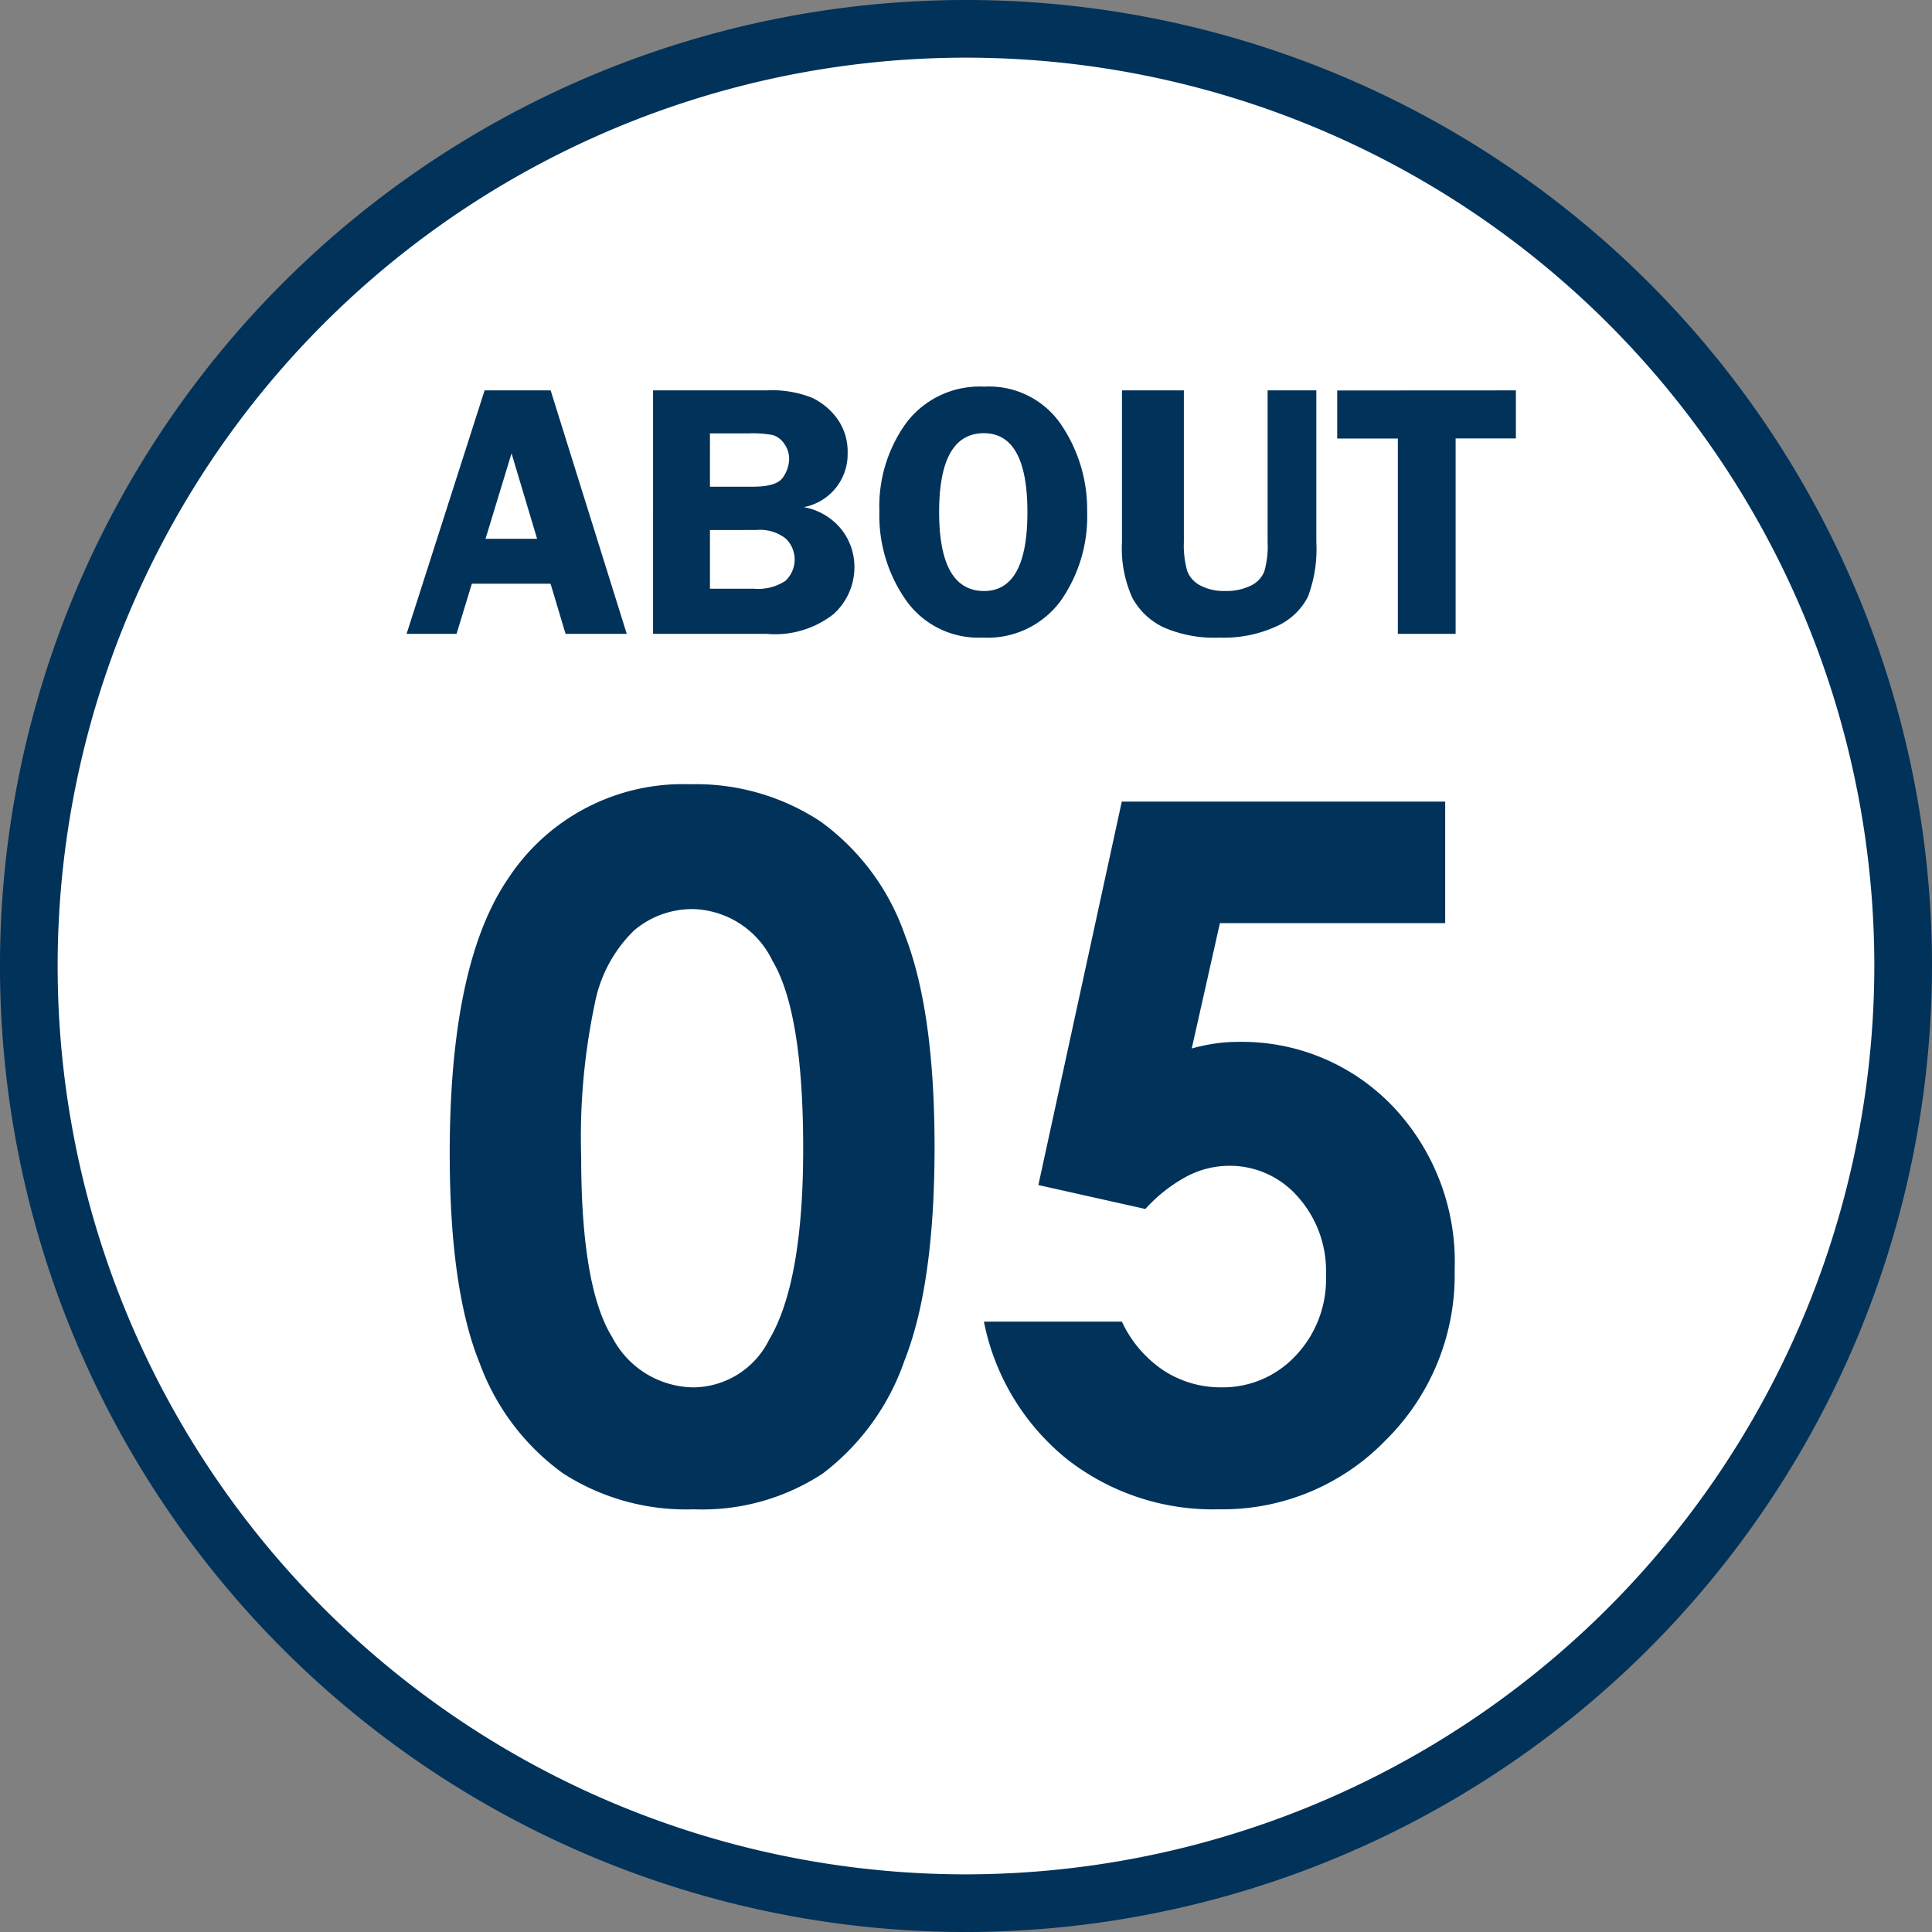
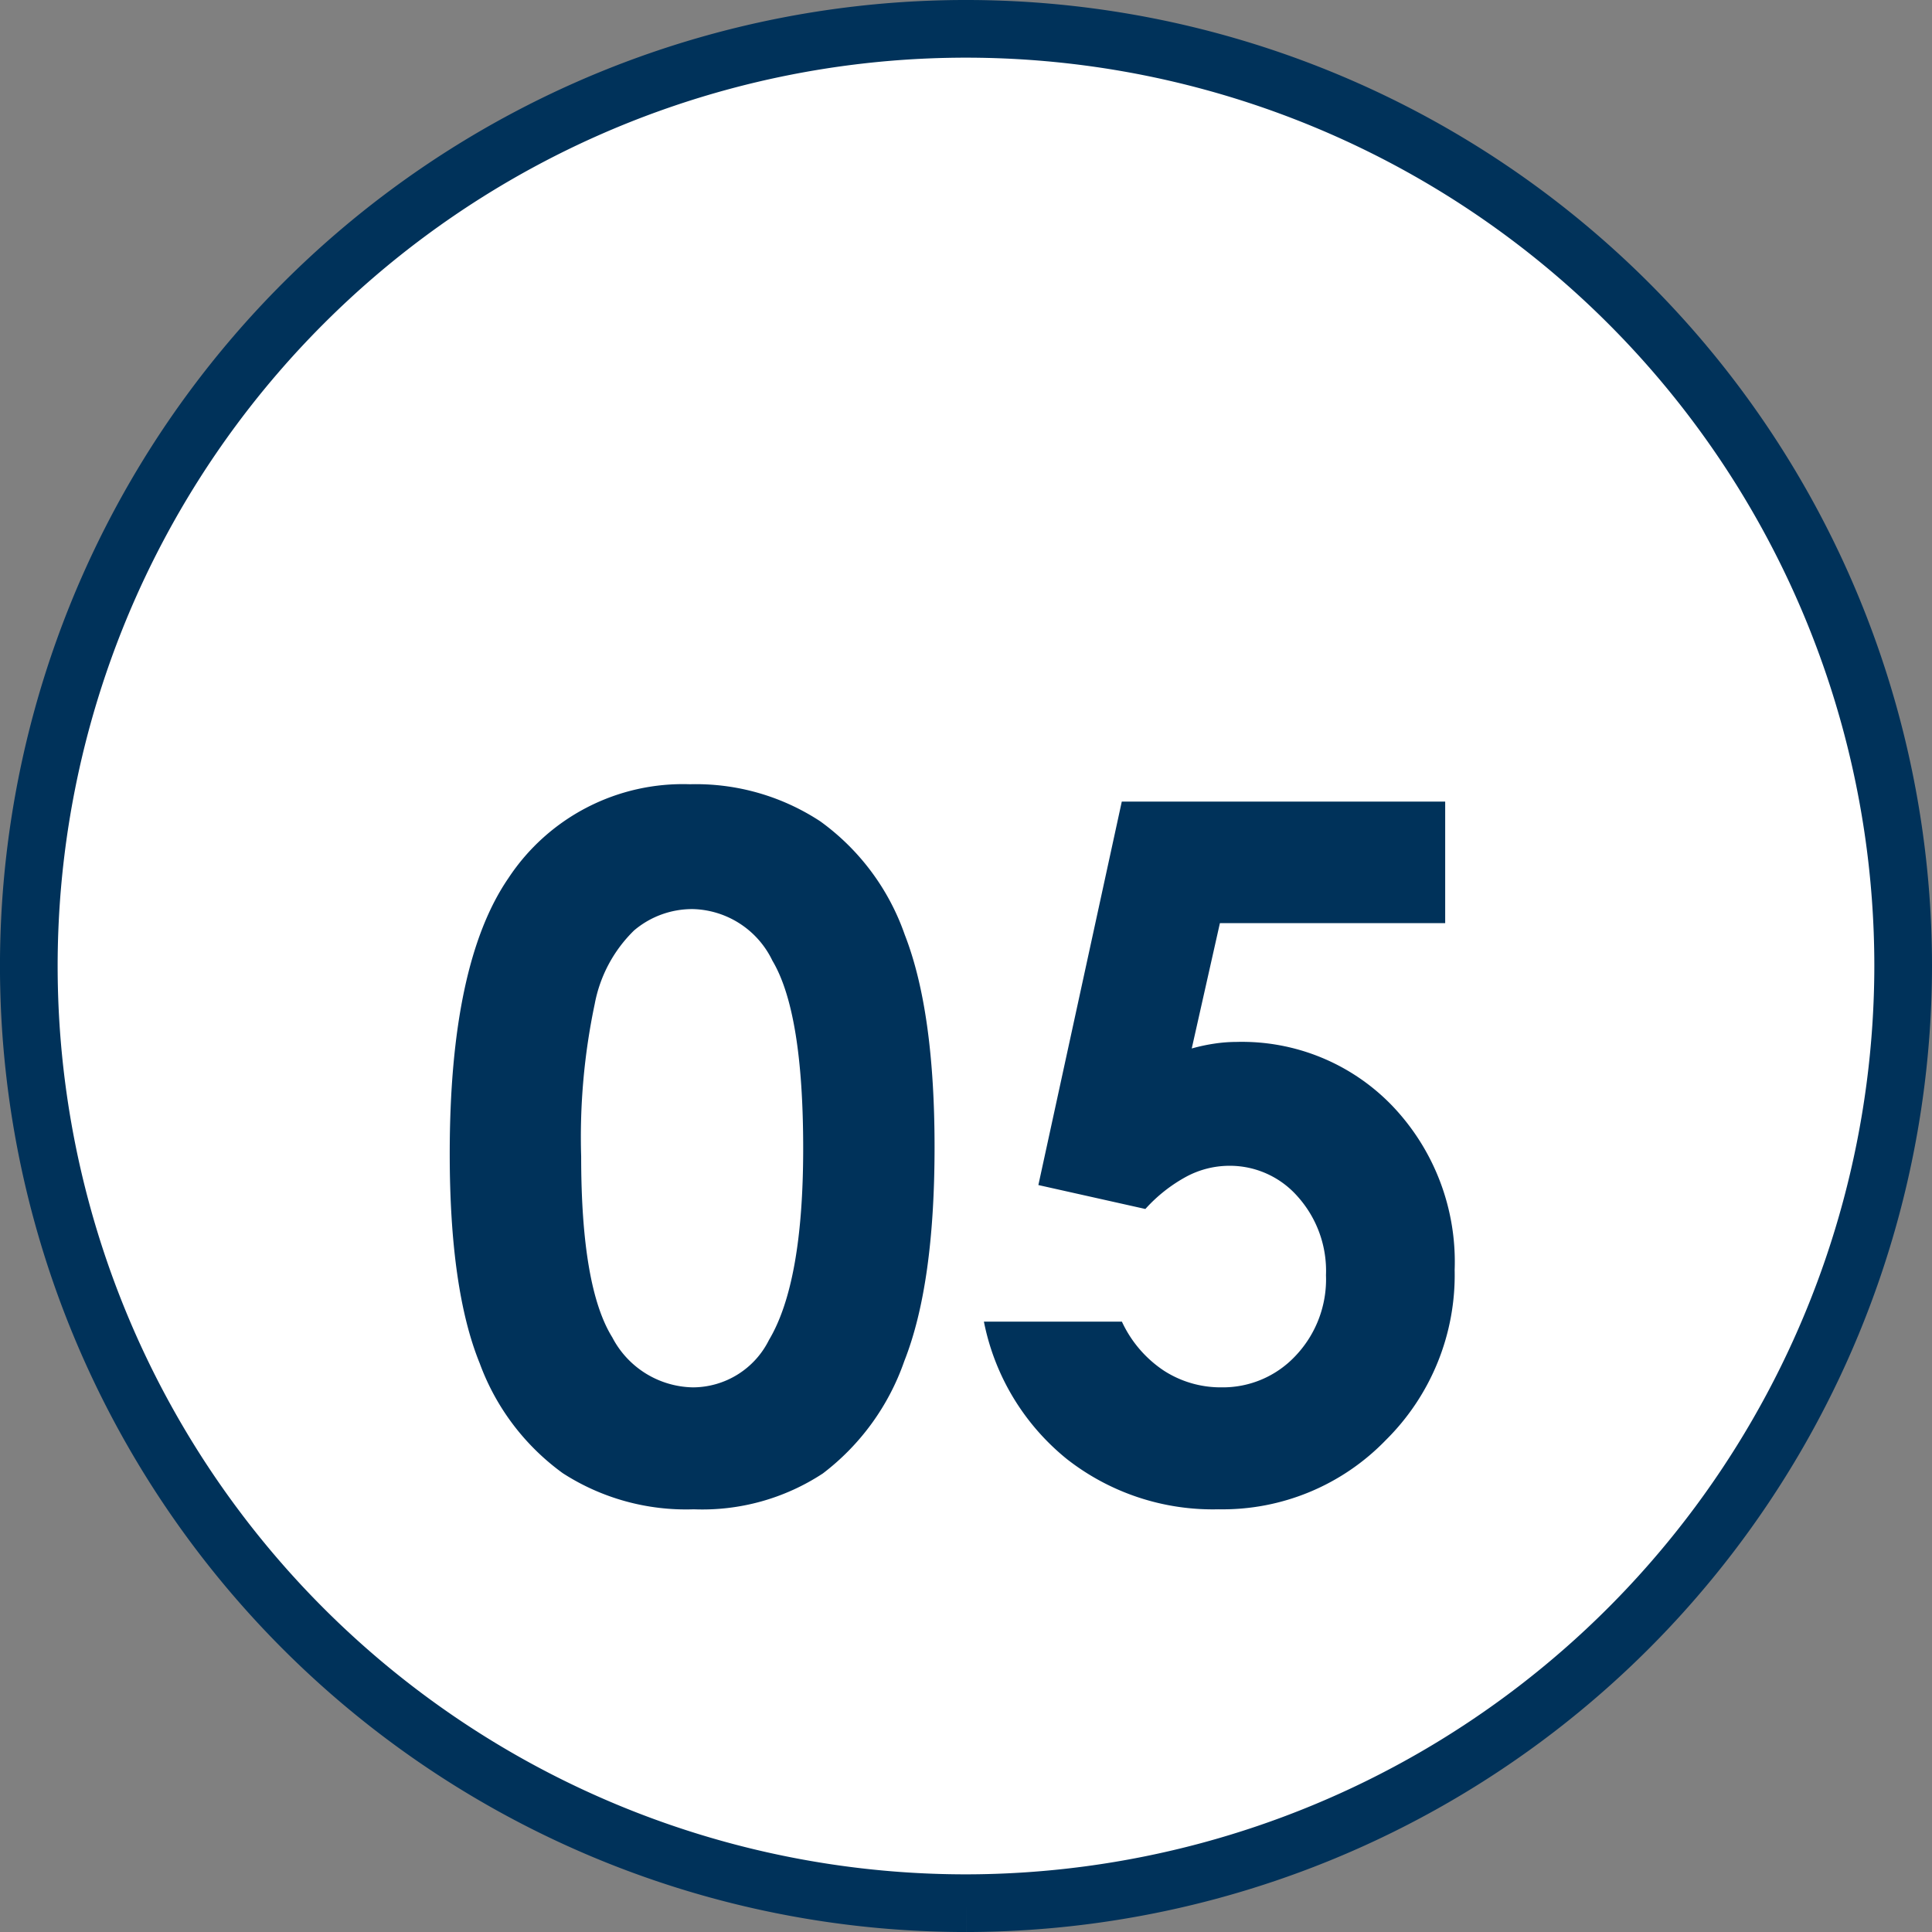
<svg xmlns="http://www.w3.org/2000/svg" width="100.499" height="100.5" viewBox="0 0 100.499 100.5">
  <rect x="0" y="0" width="100.499" height="100.5" fill="#808080" stroke="none" />
  <g transform="translate(-33.499 -9219.3)">
    <path d="M83.474,98.75A48.75,48.75,0,1,1,132.223,50,48.805,48.805,0,0,1,83.474,98.75" transform="translate(0.275 9219.55)" fill="#fff" stroke="#00325a" stroke-width="3" />
-     <path d="M13.641,4.336,17.6,17H14.417l-.78-2.607H9.542L8.748,17h-2.6L10.206,4.336Zm-3.387,7.719h2.683l-1.33-4.444Zm8.715-7.719h5.9a5.648,5.648,0,0,1,2.384.389,3.475,3.475,0,0,1,1.317,1.112A2.939,2.939,0,0,1,29.09,7.6a2.8,2.8,0,0,1-2.282,2.809,3.247,3.247,0,0,1,1.976,1.179,3.144,3.144,0,0,1,.659,1.922,3.294,3.294,0,0,1-1.076,2.456A4.928,4.928,0,0,1,24.869,17h-5.9Zm2.959,2.236V9.346h2.245q1.234,0,1.554-.487a1.708,1.708,0,0,0,.32-.932,1.333,1.333,0,0,0-.264-.83,1.128,1.128,0,0,0-.58-.436,5.589,5.589,0,0,0-1.243-.088Zm0,5.028v3.052h2.277a2.571,2.571,0,0,0,1.648-.408,1.515,1.515,0,0,0,.018-2.2,2.174,2.174,0,0,0-1.537-.445ZM36.1,17.195a4.61,4.61,0,0,1-3.958-1.92,7.676,7.676,0,0,1-1.4-4.648A7.4,7.4,0,0,1,32.16,6,4.786,4.786,0,0,1,36.2,4.142a4.523,4.523,0,0,1,4,1.981,7.861,7.861,0,0,1,1.349,4.532,7.635,7.635,0,0,1-1.39,4.648A4.723,4.723,0,0,1,36.1,17.195Zm.083-10.632q-2.333,0-2.333,4.1t2.333,4.11q2.259,0,2.259-4.1T36.183,6.563ZM53.471,4.336v7.886a7.043,7.043,0,0,1-.436,2.844,3.367,3.367,0,0,1-1.61,1.531,6.594,6.594,0,0,1-3,.6,6.587,6.587,0,0,1-2.908-.538A3.616,3.616,0,0,1,43.9,15.126a6.236,6.236,0,0,1-.538-2.9V4.336h3.219v7.886a4.828,4.828,0,0,0,.172,1.5,1.406,1.406,0,0,0,.687.765,2.6,2.6,0,0,0,1.266.283,2.892,2.892,0,0,0,1.359-.278,1.4,1.4,0,0,0,.7-.738,4.839,4.839,0,0,0,.172-1.535V4.336Zm10.381,0v2.5H60.717V17H57.711V6.841H54.557v-2.5Z" transform="translate(48.501 9235.271)" fill="#00325a" />
    <path d="M13.892-36.816a11.78,11.78,0,0,1,6.775,1.929,12.229,12.229,0,0,1,4.395,5.9q1.55,3.967,1.55,11.047,0,7.153-1.575,11.133A12.5,12.5,0,0,1,20.8-.964,11.411,11.411,0,0,1,14.087.9,11.816,11.816,0,0,1,7.275-.977,12.259,12.259,0,0,1,2.954-6.689Q1.392-10.522,1.392-17.6q0-9.888,3.052-14.331A10.867,10.867,0,0,1,13.892-36.816Zm.159,6.494a4.674,4.674,0,0,0-3.07,1.111,7.2,7.2,0,0,0-2.046,3.821,33.554,33.554,0,0,0-.706,7.935q0,6.812,1.62,9.412a4.821,4.821,0,0,0,4.2,2.6A4.433,4.433,0,0,0,18-7.91q1.778-2.979,1.778-9.961,0-7.08-1.6-9.766A4.719,4.719,0,0,0,14.05-30.322Zm22.3-5.591H53.174v6.323H41.455L39.99-23.071a9.549,9.549,0,0,1,1.2-.256,7.788,7.788,0,0,1,1.123-.085,10.843,10.843,0,0,1,8.118,3.333,11.743,11.743,0,0,1,3.235,8.533A12.073,12.073,0,0,1,50.085-2.7a11.806,11.806,0,0,1-8.7,3.6A12.307,12.307,0,0,1,33.5-1.709a12.234,12.234,0,0,1-4.321-7.153h7.178a6.168,6.168,0,0,0,2.185,2.551,5.437,5.437,0,0,0,2.991.867A5.173,5.173,0,0,0,45.386-7.08a5.78,5.78,0,0,0,1.587-4.2A5.79,5.79,0,0,0,45.5-15.369a4.692,4.692,0,0,0-3.577-1.6,4.764,4.764,0,0,0-2.209.562,8.013,8.013,0,0,0-2.136,1.685l-5.566-1.245Z" transform="translate(55.501 9296.911)" fill="#00325a" />
  </g>
</svg>